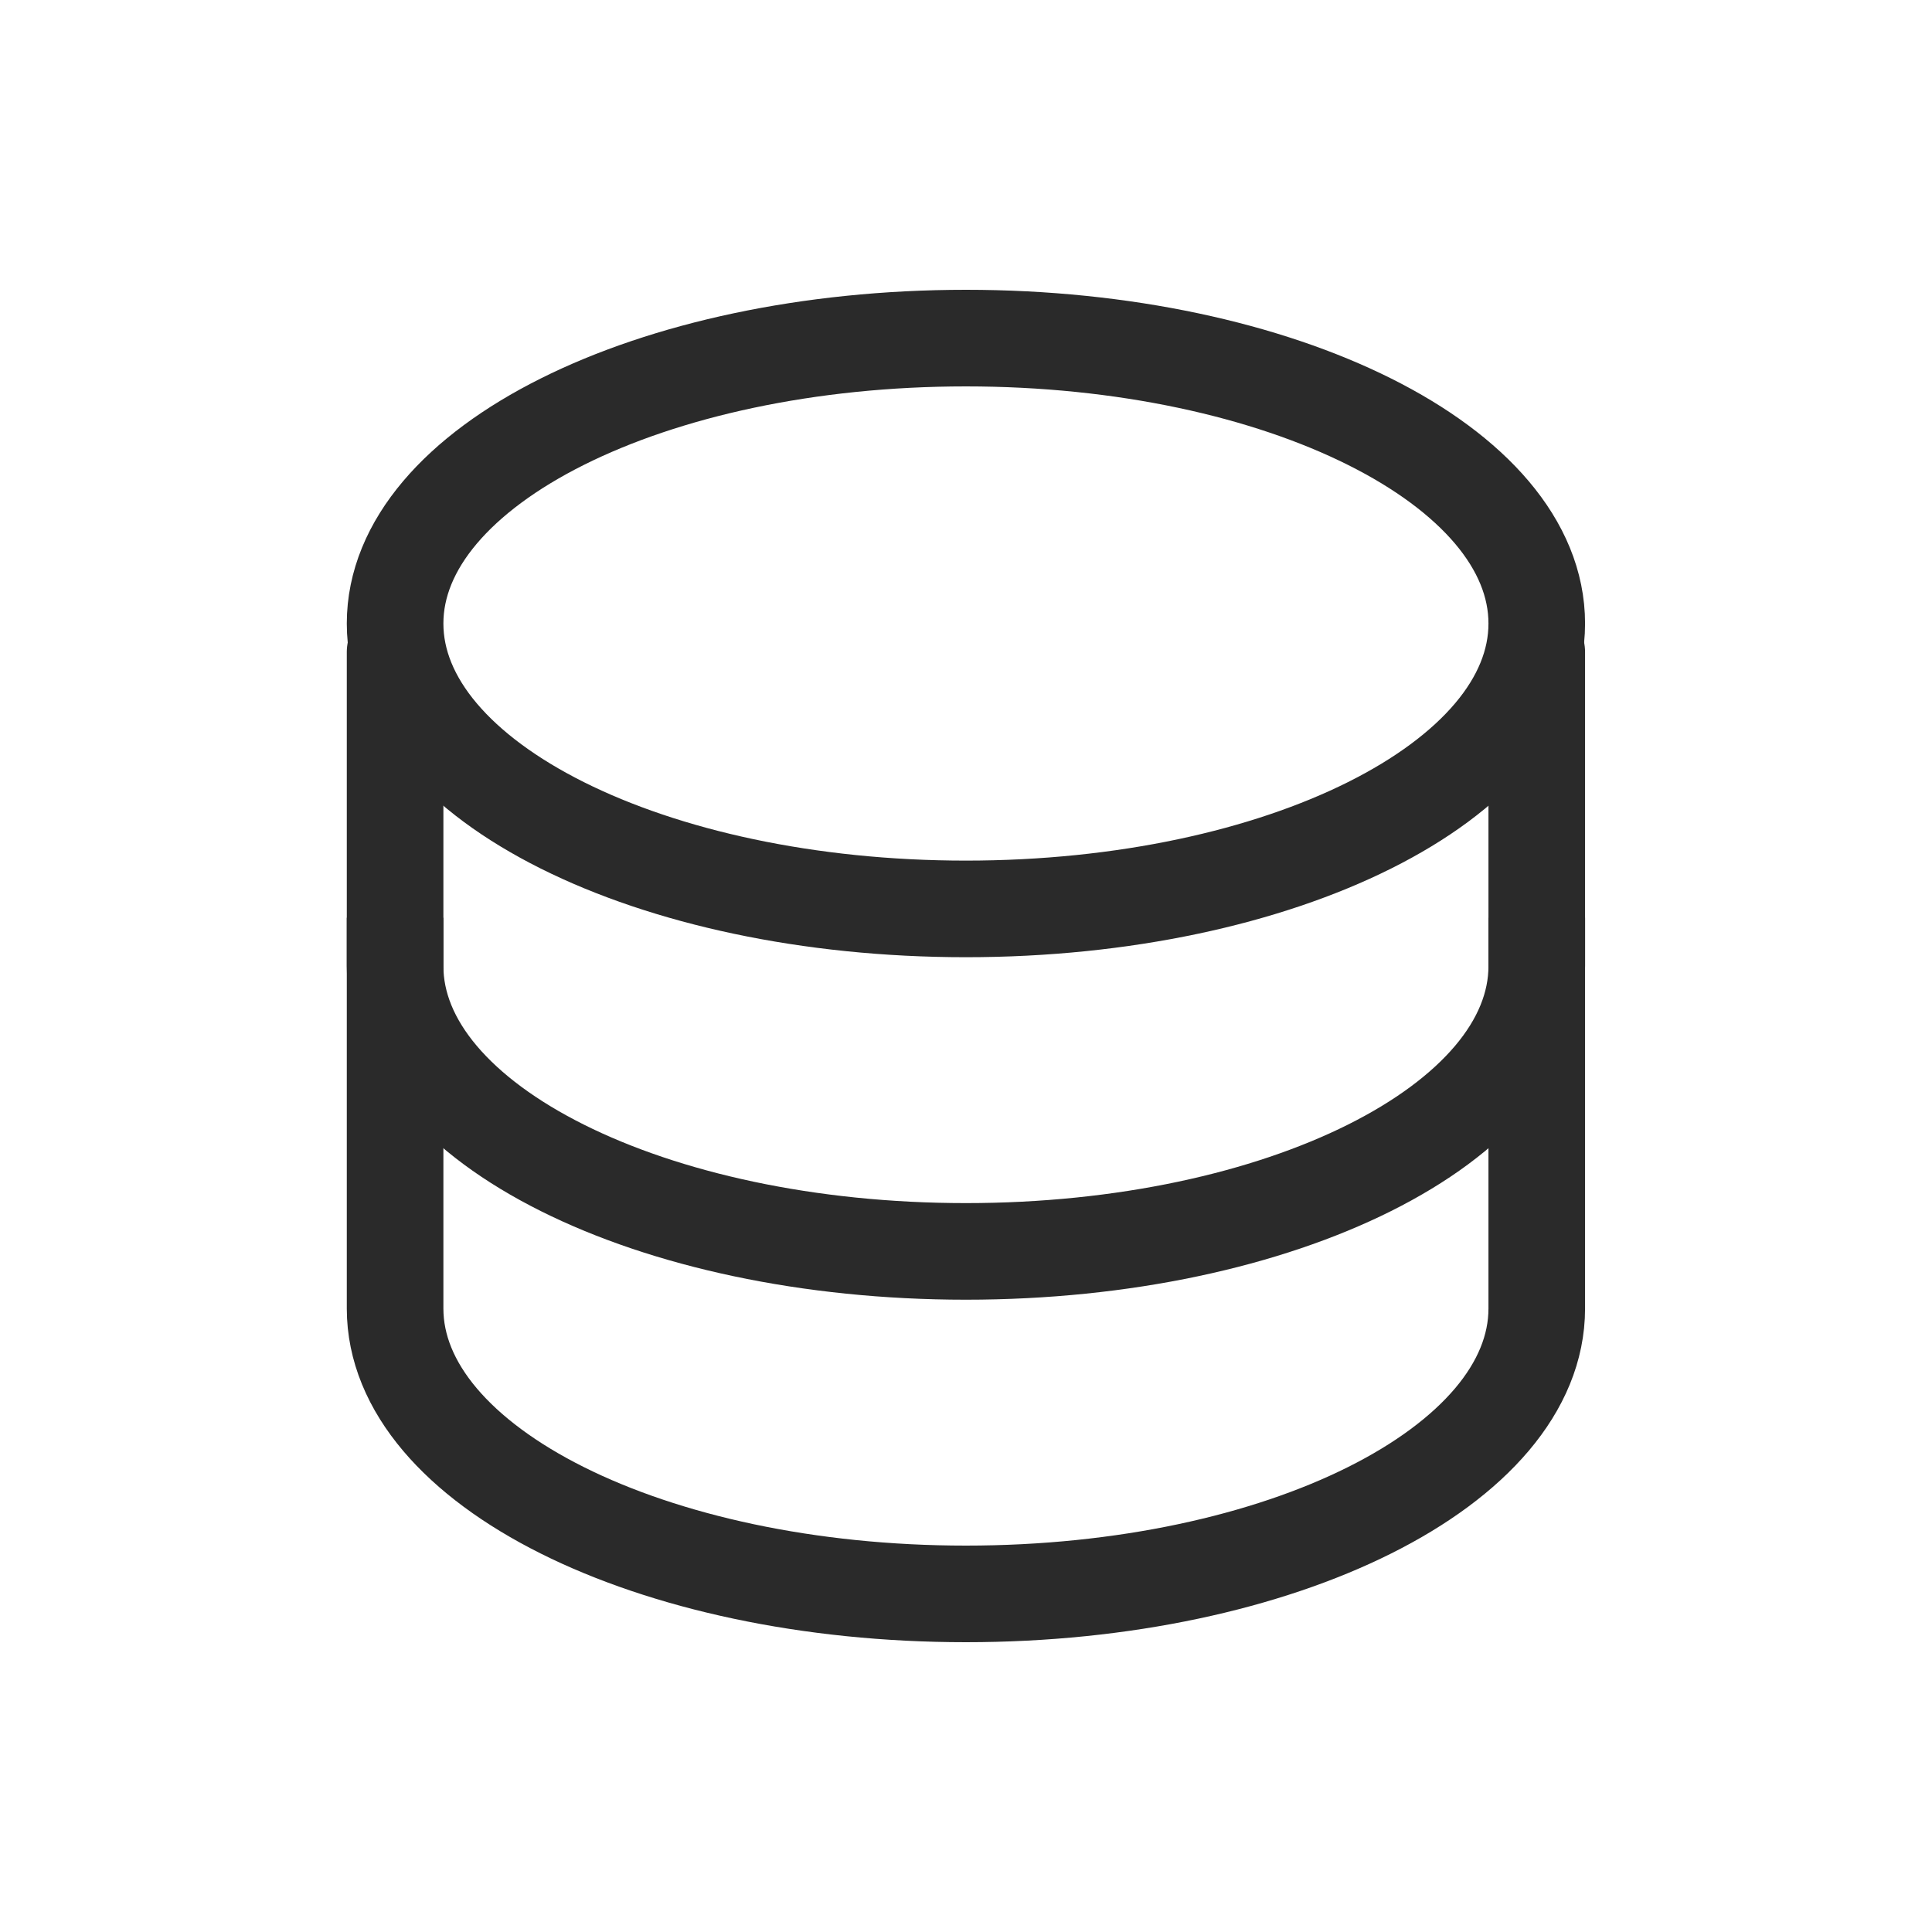
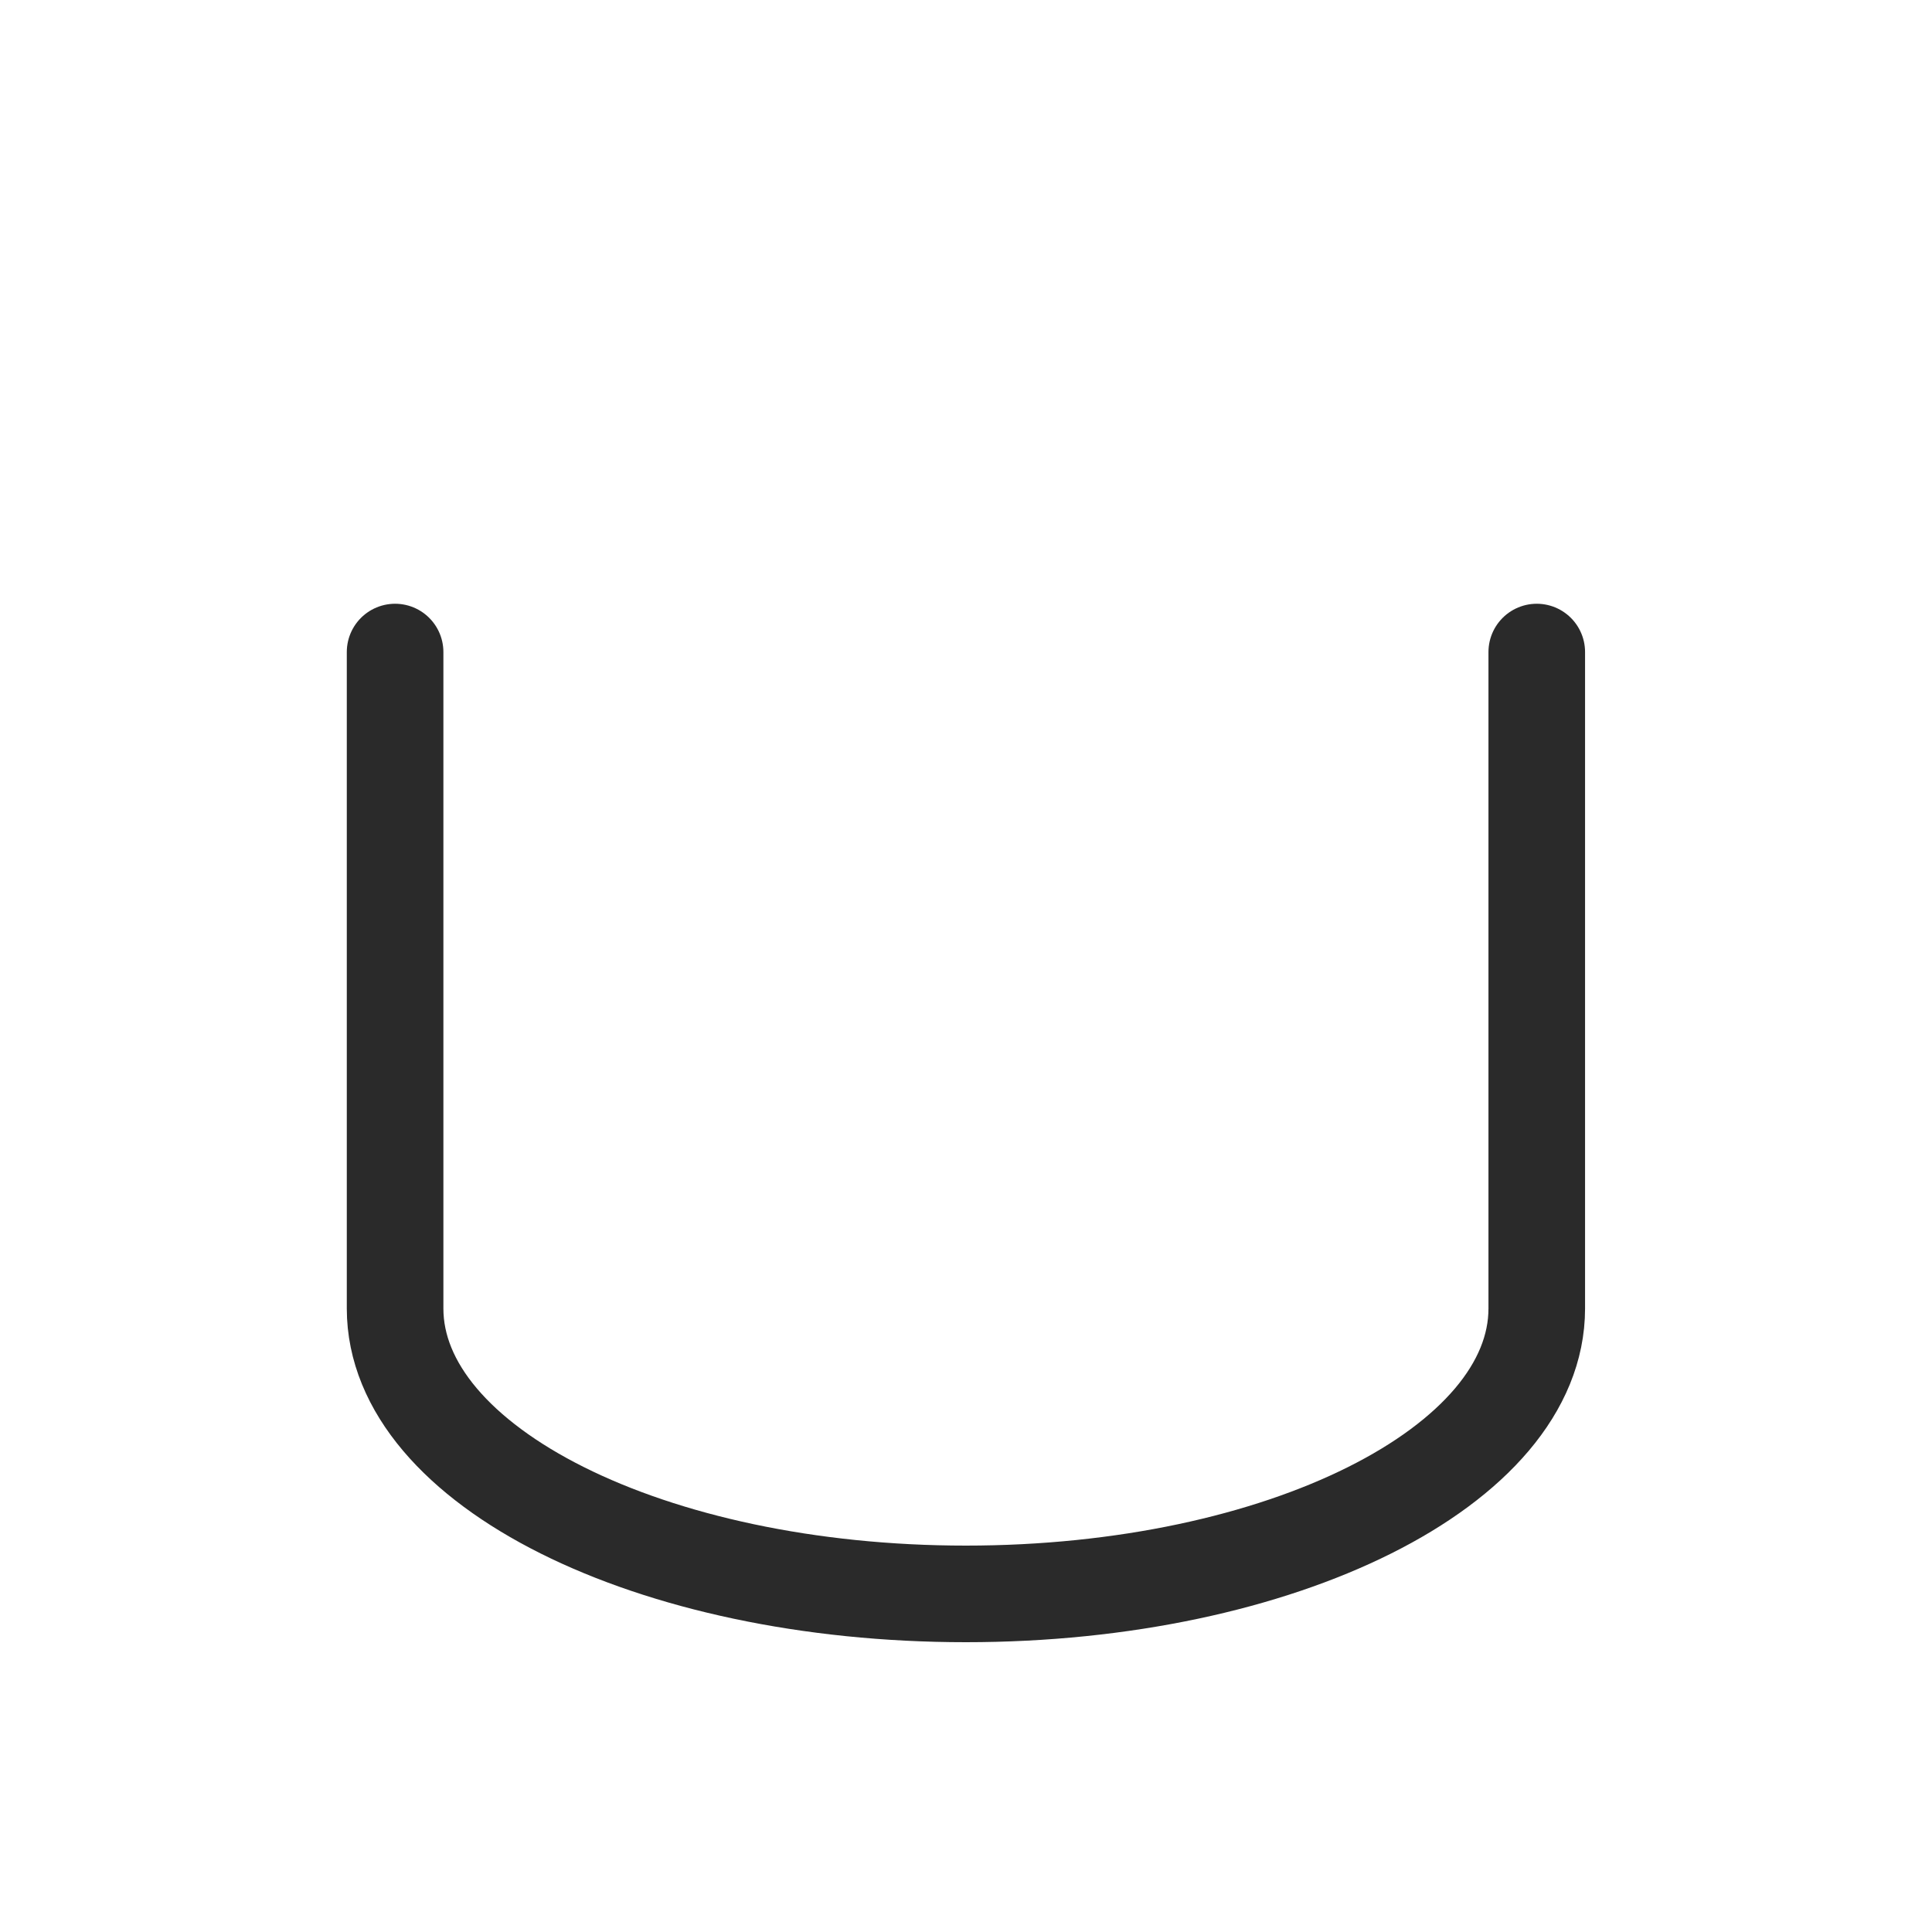
<svg xmlns="http://www.w3.org/2000/svg" width="40" height="40" viewBox="0 0 40 40" fill="none">
-   <path d="M8.18 20C8.18 23.264 13.471 25.909 19.998 25.909C26.525 25.909 31.817 23.264 31.817 20" stroke="#2A2A2A" stroke-width="2" stroke-linecap="square" />
  <path d="M8.18 13.5V27.091C8.18 30.354 13.471 33 19.998 33C26.525 33 31.817 30.354 31.817 27.091V13.5" stroke="#2A2A2A" stroke-width="2" stroke-linecap="round" stroke-linejoin="round" />
-   <path d="M19.998 18.818C26.525 18.818 31.817 16.173 31.817 12.909C31.817 9.646 26.525 7 19.998 7C13.471 7 8.18 9.646 8.18 12.909C8.18 16.173 13.471 18.818 19.998 18.818Z" stroke="#2A2A2A" stroke-width="2" />
</svg>